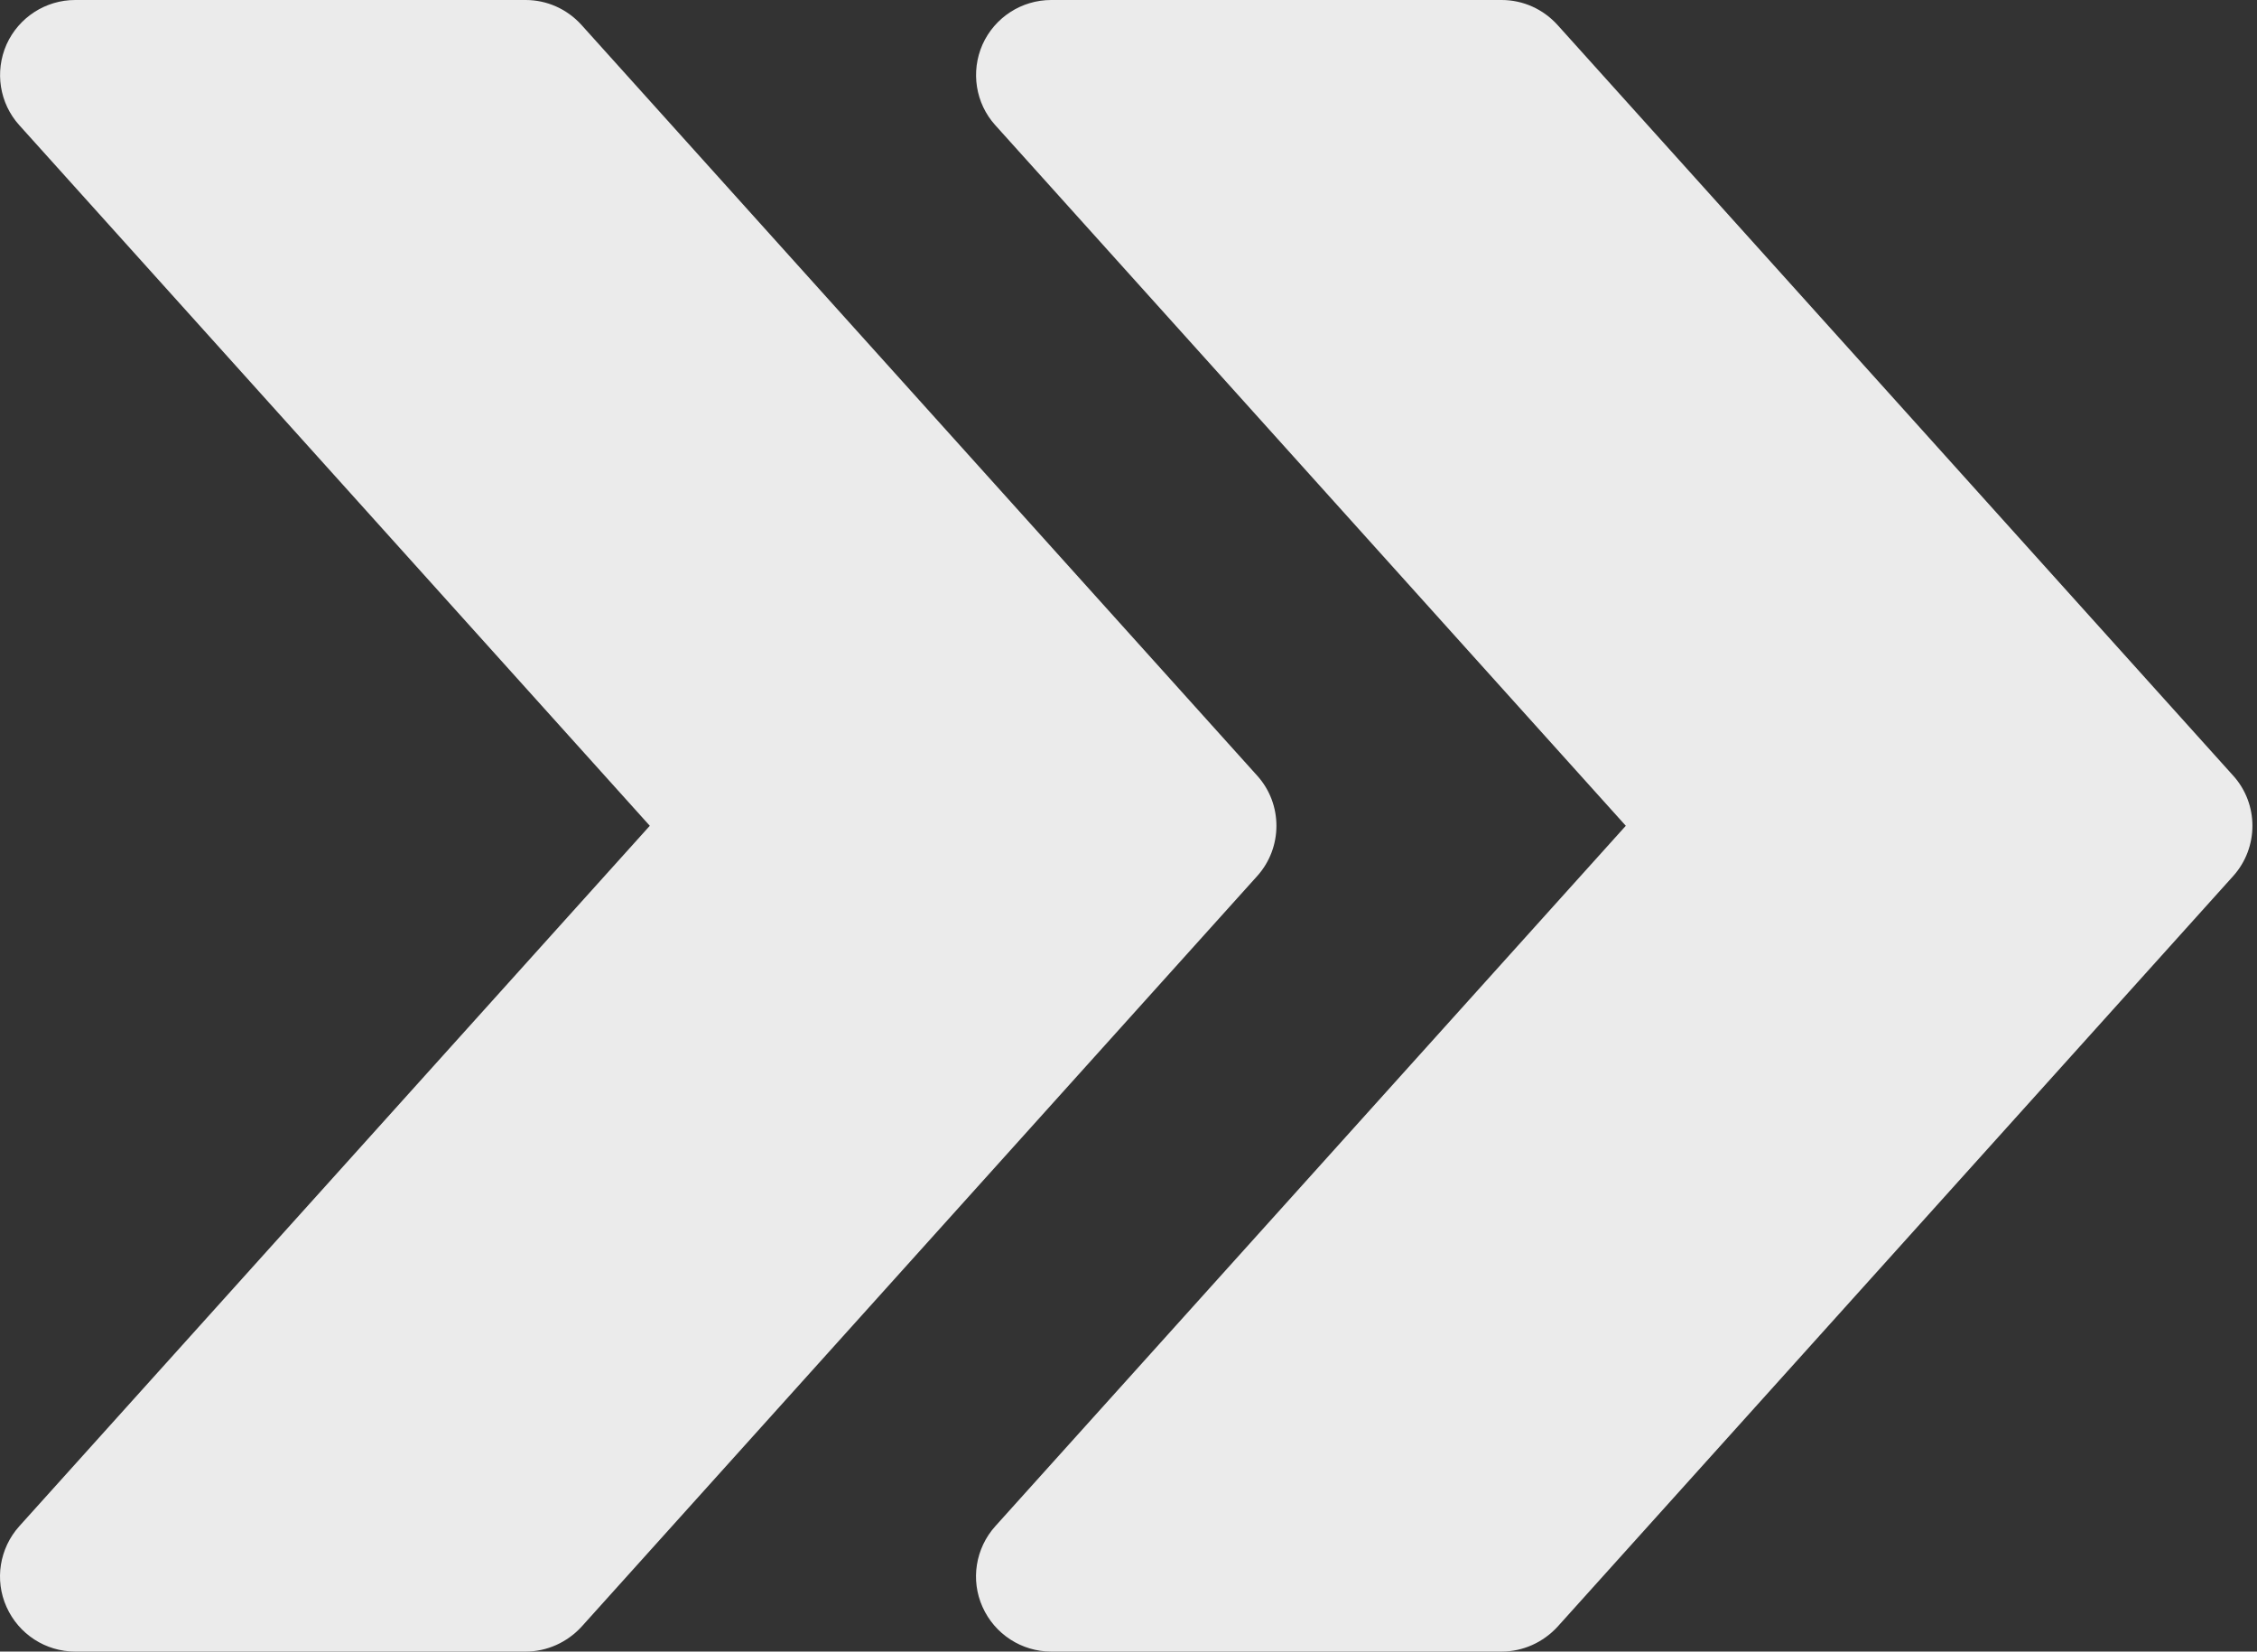
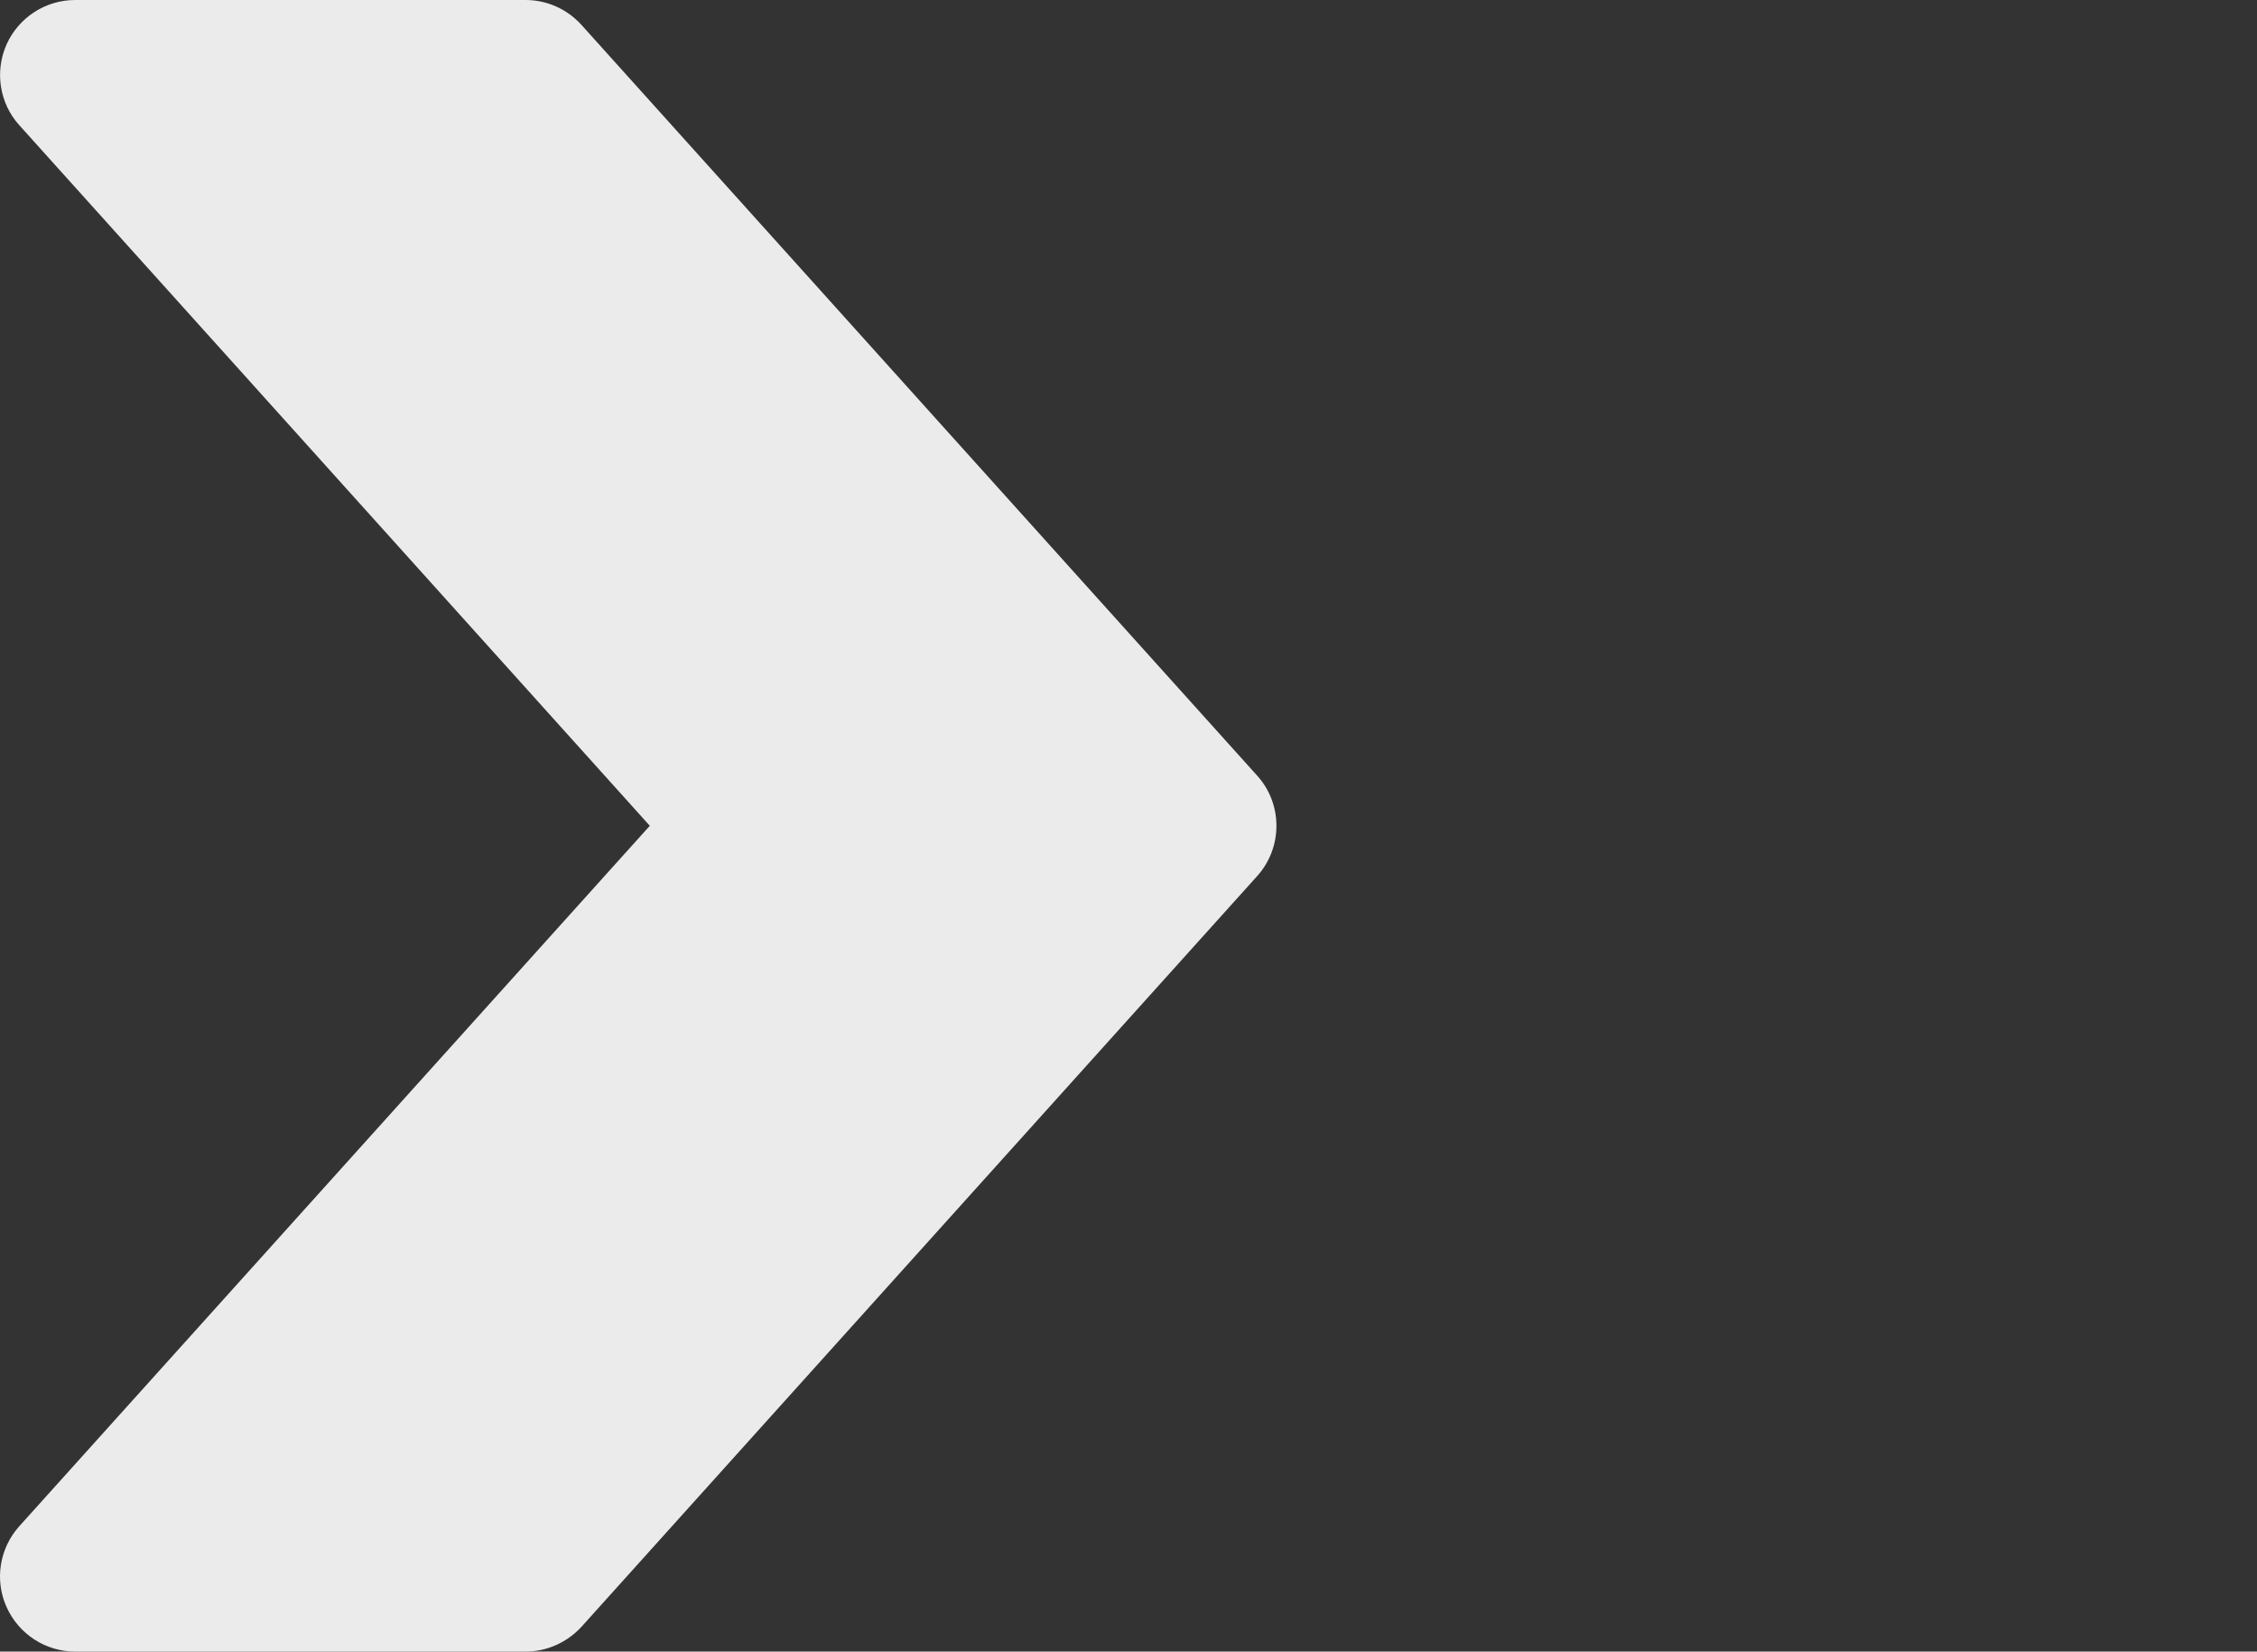
<svg xmlns="http://www.w3.org/2000/svg" width="100%" height="100%" viewBox="0 0 481 352" version="1.1" xml:space="preserve" style="fill-rule:evenodd;clip-rule:evenodd;stroke-linejoin:round;stroke-miterlimit:2;">
  <rect x="0" y="0" width="481" height="352" fill="#333333" stroke="none" />
  <g transform="matrix(1,0,0,1,-7.29781e-06,-64.013)">
    <g>
-       <path d="M475.922,229.325L331.922,69.325C328.85,65.933 324.562,64.013 320.018,64.013L224.018,64.013C217.714,64.013 211.986,67.725 209.394,73.485C206.834,79.277 207.89,86.029 212.114,90.701L346.482,240.013L212.114,389.293C207.89,393.997 206.802,400.749 209.394,406.509C211.986,412.301 217.714,416.013 224.018,416.013L320.018,416.013C324.562,416.013 328.85,414.061 331.922,410.733L475.922,250.733C481.394,244.653 481.394,235.373 475.922,229.325Z" style="fill:rgb(235,235,235);fill-rule:nonzero;" />
-     </g>
+       </g>
    <g>
      <path d="M267.922,229.325L123.922,69.325C120.85,65.933 116.562,64.013 112.018,64.013L16.018,64.013C9.714,64.013 3.986,67.725 1.394,73.485C-1.166,79.277 -0.11,86.029 4.114,90.701L138.482,240.013L4.114,389.293C-0.11,393.997 -1.198,400.749 1.394,406.509C3.986,412.301 9.714,416.013 16.018,416.013L112.018,416.013C116.562,416.013 120.85,414.061 123.922,410.733L267.922,250.733C273.394,244.653 273.394,235.373 267.922,229.325Z" style="fill:rgb(235,235,235);fill-rule:nonzero;" />
    </g>
  </g>
</svg>